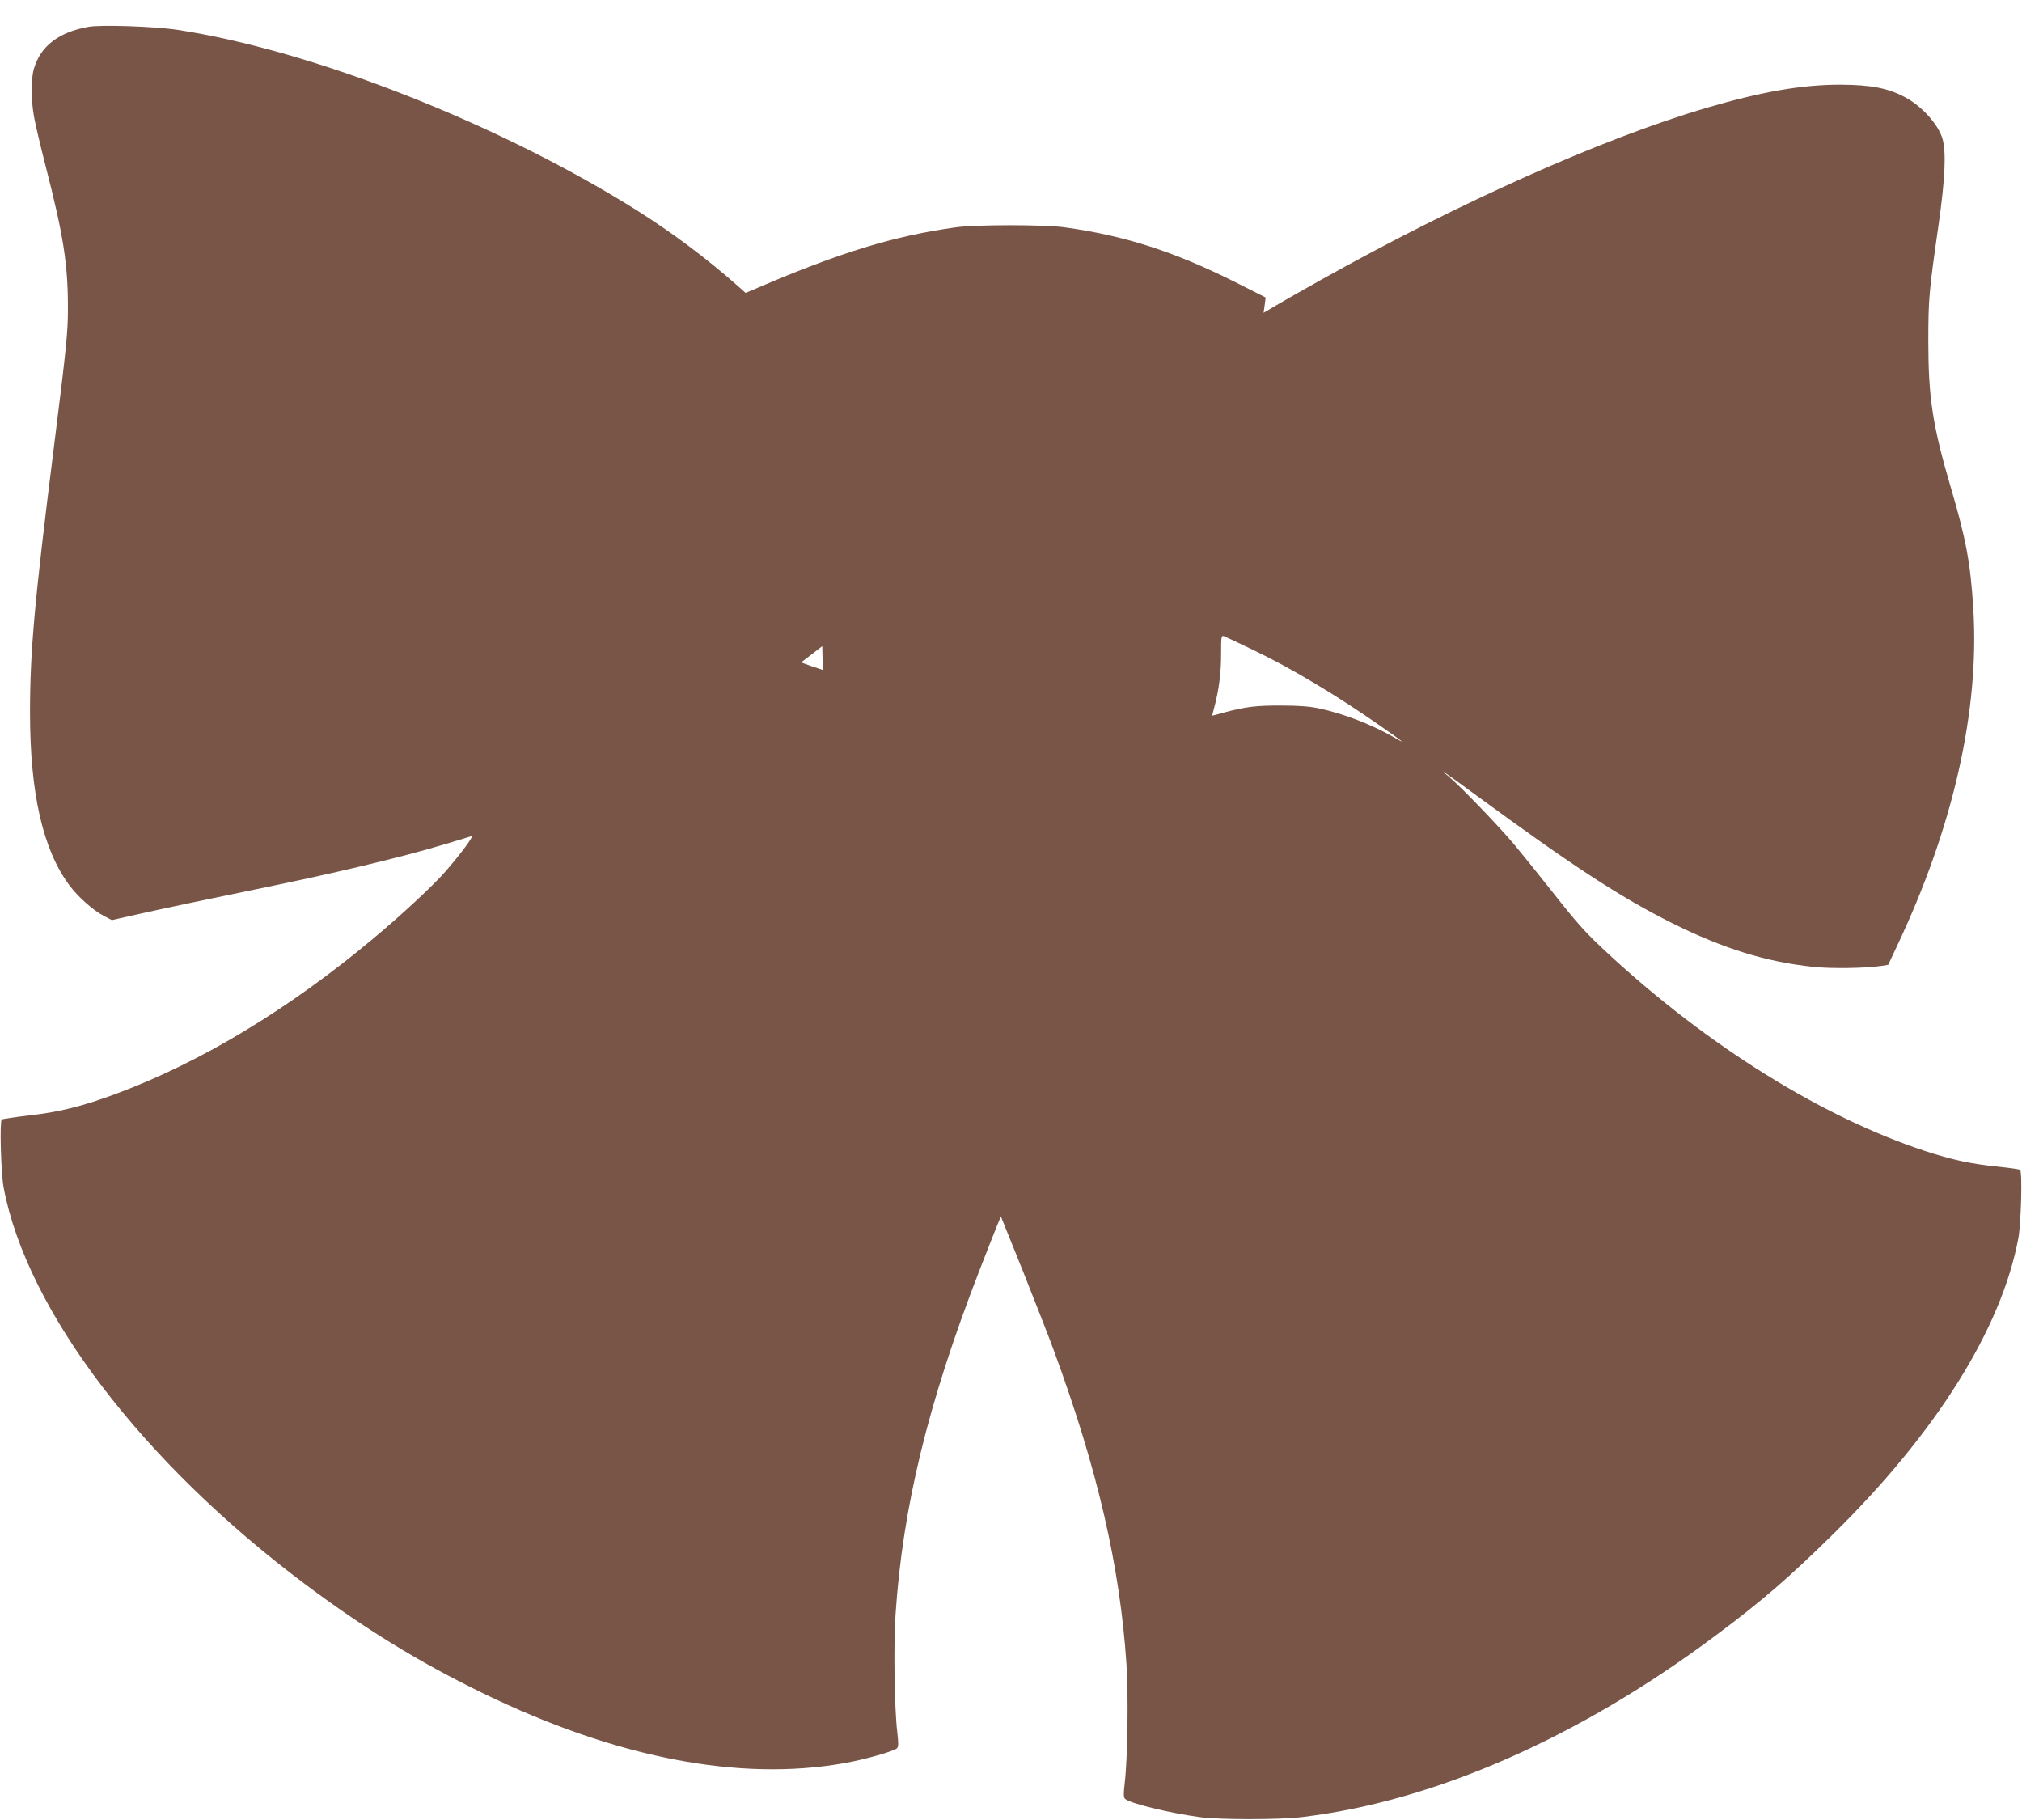
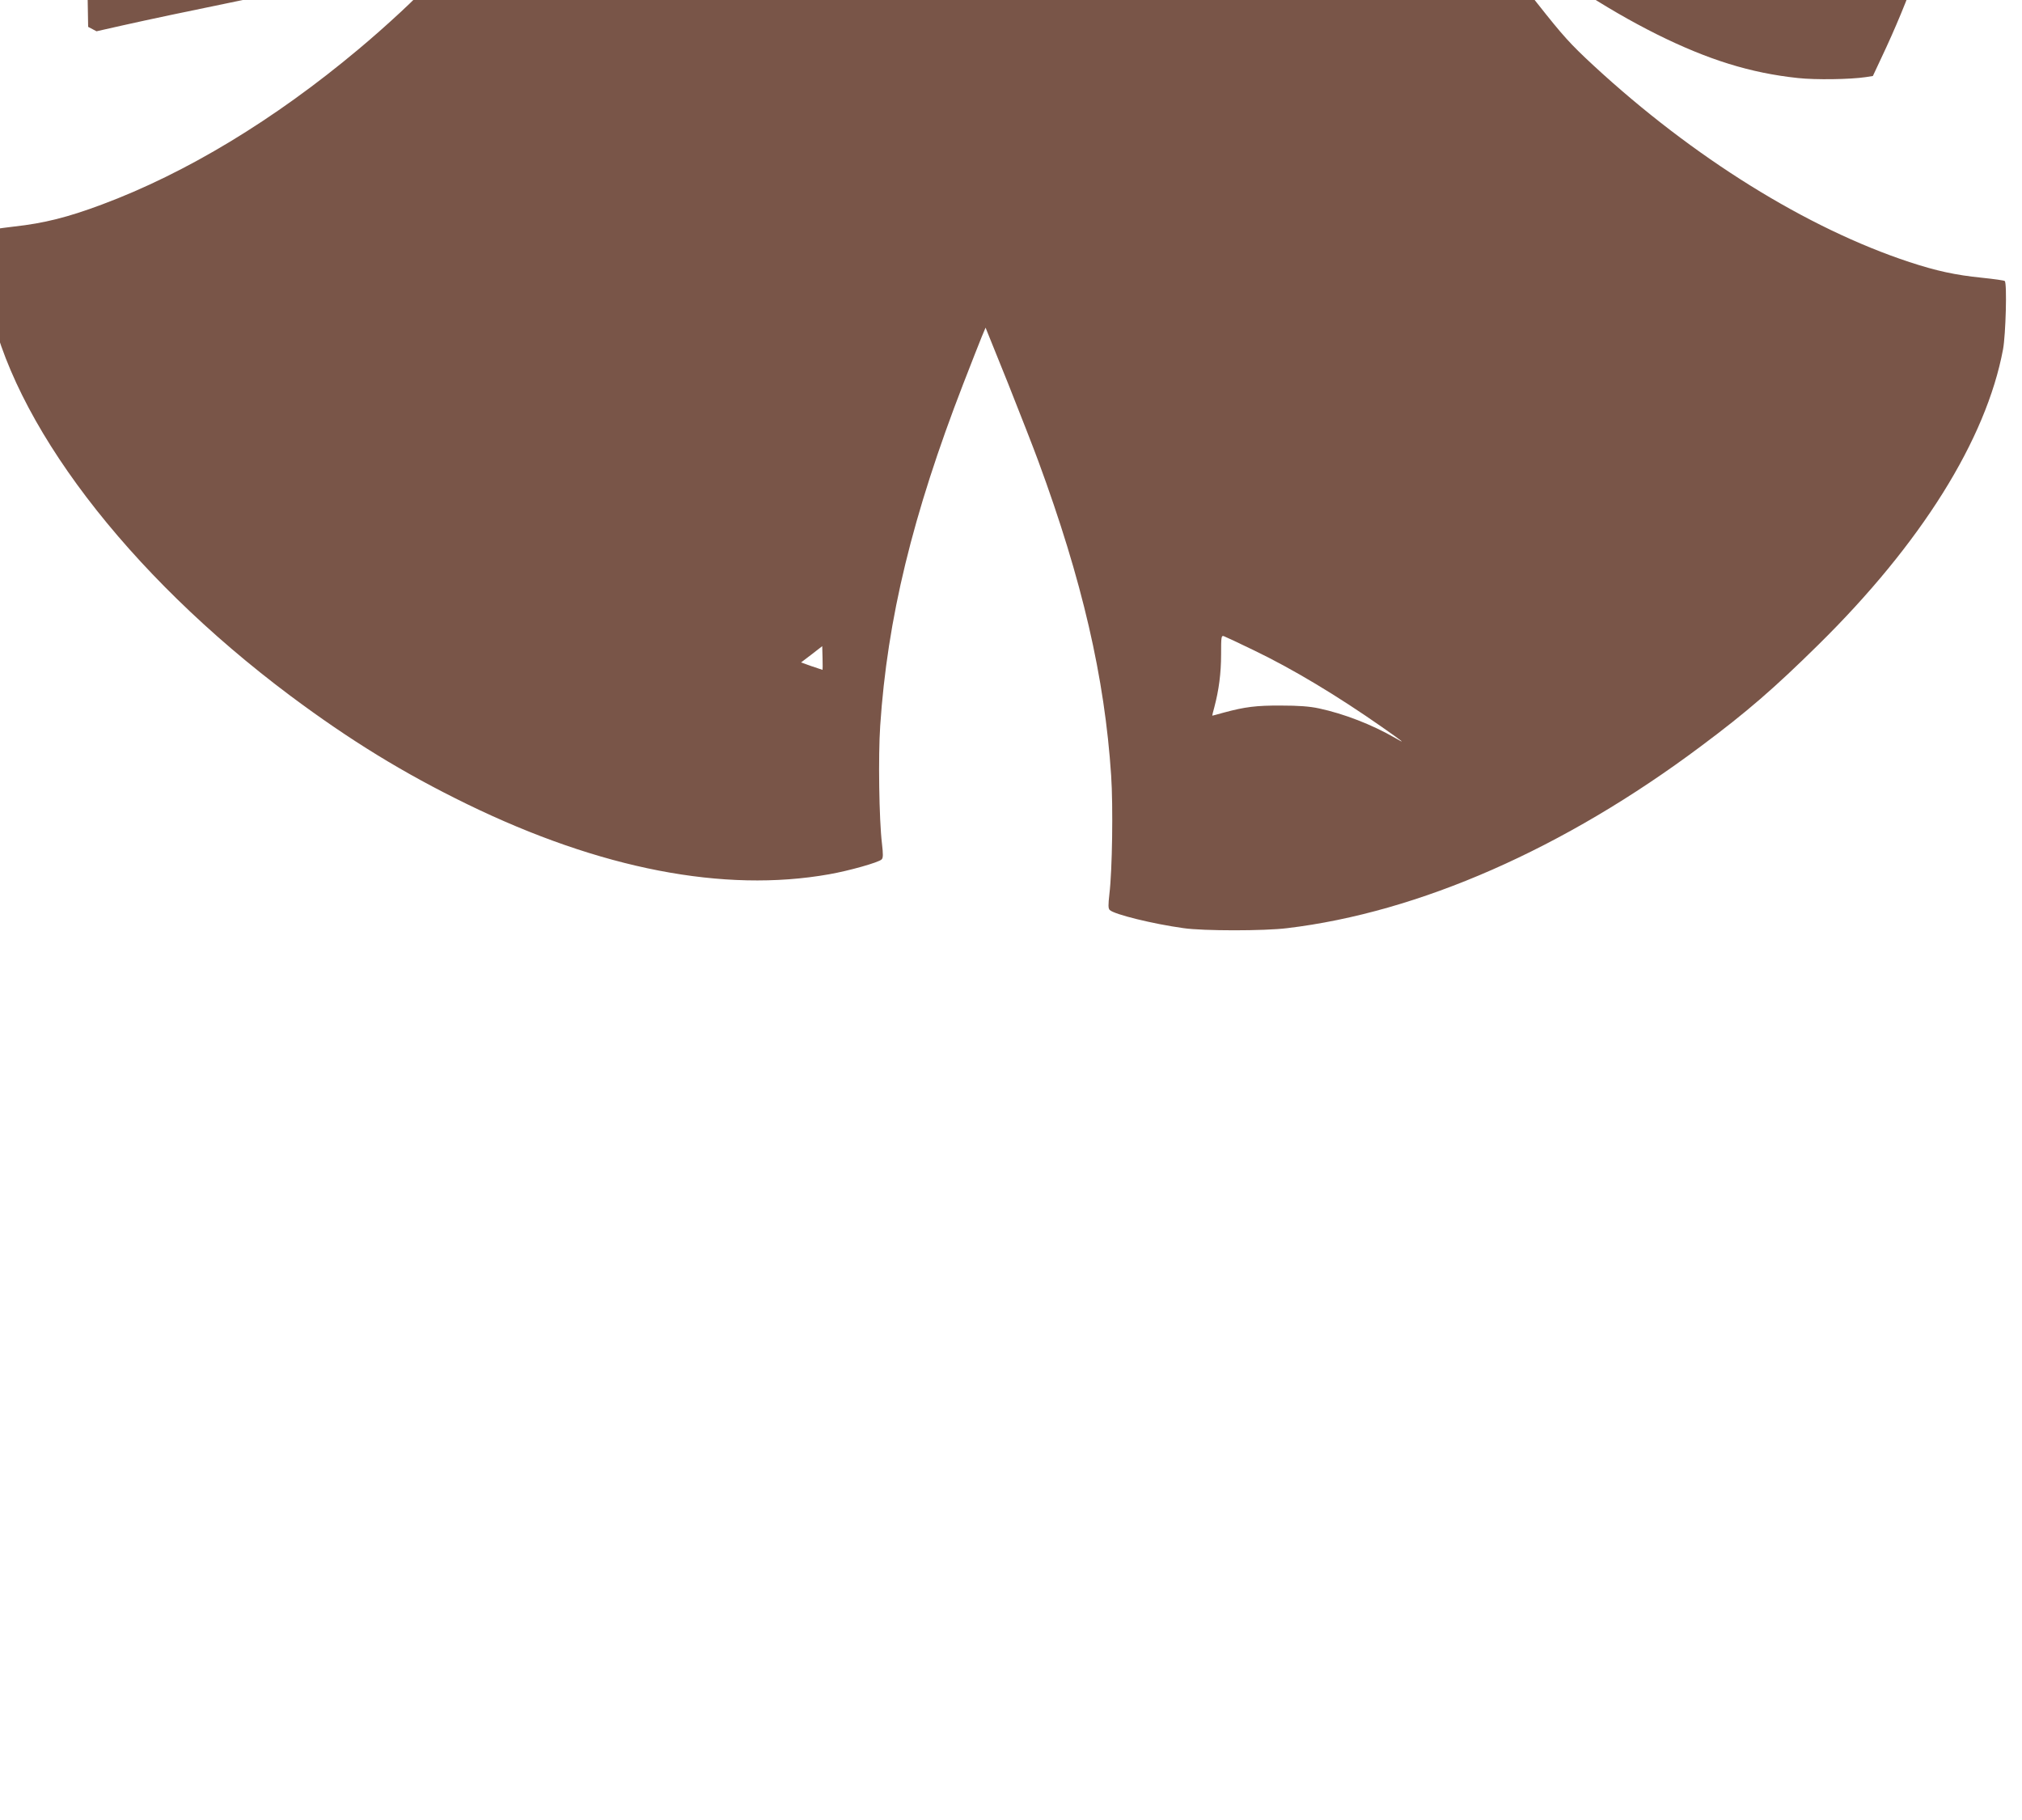
<svg xmlns="http://www.w3.org/2000/svg" version="1.0" width="1280pt" height="1152pt" viewBox="0 0 1280 1152" preserveAspectRatio="xMidYMid meet">
  <g transform="translate(0,1152) scale(0.1,-0.1)" fill="#795548" stroke="none">
-     <path d="M558 11350 c-187 -34 -301 -122 -343 -264 -19 -63 -19 -197 0 -303 8 -46 41 -187 74 -315 112 -436 141 -617 141 -897 0 -153 -8 -237 -89 -883 -123 -977 -151 -1291 -151 -1678 0 -510 81 -866 248 -1092 53 -72 151 -160 217 -194 l53 -28 164 37 c170 38 406 88 743 157 491 100 917 201 1200 286 83 25 158 48 169 51 19 5 -60 -103 -164 -223 -72 -84 -280 -277 -455 -423 -531 -445 -1090 -783 -1624 -982 -214 -80 -364 -118 -555 -139 -93 -11 -172 -23 -175 -26 -14 -14 -5 -341 12 -431 146 -777 877 -1739 1912 -2513 378 -282 715 -489 1119 -686 844 -411 1626 -562 2291 -444 126 22 314 75 333 94 10 10 10 31 2 102 -18 148 -24 553 -11 744 45 677 204 1333 526 2165 51 132 104 266 117 298 l24 57 142 -352 c77 -194 164 -416 192 -493 278 -754 420 -1369 461 -1990 13 -196 7 -600 -11 -749 -8 -71 -8 -92 2 -102 29 -28 273 -88 468 -115 124 -18 512 -18 655 0 836 100 1755 504 2620 1152 290 216 465 368 742 641 651 641 1063 1299 1170 1871 17 92 26 418 11 432 -3 4 -68 13 -145 21 -168 17 -287 43 -458 99 -649 214 -1370 662 -2000 1244 -149 138 -193 187 -358 396 -78 99 -186 233 -240 298 -99 118 -348 377 -422 437 -72 58 -13 18 180 -124 611 -448 911 -644 1240 -809 324 -161 592 -245 894 -277 110 -12 330 -9 430 6 l44 7 52 111 c358 754 526 1494 487 2139 -18 295 -46 443 -144 776 -114 387 -141 567 -141 921 0 265 4 315 64 731 43 302 50 468 25 553 -28 91 -131 205 -237 261 -110 58 -216 78 -409 79 -245 0 -497 -44 -855 -149 -650 -192 -1560 -598 -2430 -1085 -115 -65 -245 -138 -288 -164 l-78 -46 7 49 6 48 -198 100 c-382 191 -696 292 -1074 344 -127 18 -564 18 -690 0 -390 -54 -732 -159 -1252 -382 l-78 -33 -47 42 c-205 181 -424 344 -650 486 -875 547 -2044 1006 -2898 1137 -144 22 -488 34 -567 19z m7377 -3945 c248 -119 529 -288 815 -488 136 -95 155 -111 80 -67 -144 83 -321 152 -480 186 -60 13 -130 18 -240 18 -156 1 -229 -8 -365 -45 -38 -11 -70 -19 -71 -19 -1 0 5 24 13 53 29 109 43 216 43 334 0 112 1 122 18 116 9 -3 94 -43 187 -88z m-2728 -50 c1 -41 1 -75 0 -75 -1 0 -32 11 -69 23 l-67 24 67 51 c37 29 67 52 67 52 0 0 1 -34 2 -75z" />
+     <path d="M558 11350 l53 -28 164 37 c170 38 406 88 743 157 491 100 917 201 1200 286 83 25 158 48 169 51 19 5 -60 -103 -164 -223 -72 -84 -280 -277 -455 -423 -531 -445 -1090 -783 -1624 -982 -214 -80 -364 -118 -555 -139 -93 -11 -172 -23 -175 -26 -14 -14 -5 -341 12 -431 146 -777 877 -1739 1912 -2513 378 -282 715 -489 1119 -686 844 -411 1626 -562 2291 -444 126 22 314 75 333 94 10 10 10 31 2 102 -18 148 -24 553 -11 744 45 677 204 1333 526 2165 51 132 104 266 117 298 l24 57 142 -352 c77 -194 164 -416 192 -493 278 -754 420 -1369 461 -1990 13 -196 7 -600 -11 -749 -8 -71 -8 -92 2 -102 29 -28 273 -88 468 -115 124 -18 512 -18 655 0 836 100 1755 504 2620 1152 290 216 465 368 742 641 651 641 1063 1299 1170 1871 17 92 26 418 11 432 -3 4 -68 13 -145 21 -168 17 -287 43 -458 99 -649 214 -1370 662 -2000 1244 -149 138 -193 187 -358 396 -78 99 -186 233 -240 298 -99 118 -348 377 -422 437 -72 58 -13 18 180 -124 611 -448 911 -644 1240 -809 324 -161 592 -245 894 -277 110 -12 330 -9 430 6 l44 7 52 111 c358 754 526 1494 487 2139 -18 295 -46 443 -144 776 -114 387 -141 567 -141 921 0 265 4 315 64 731 43 302 50 468 25 553 -28 91 -131 205 -237 261 -110 58 -216 78 -409 79 -245 0 -497 -44 -855 -149 -650 -192 -1560 -598 -2430 -1085 -115 -65 -245 -138 -288 -164 l-78 -46 7 49 6 48 -198 100 c-382 191 -696 292 -1074 344 -127 18 -564 18 -690 0 -390 -54 -732 -159 -1252 -382 l-78 -33 -47 42 c-205 181 -424 344 -650 486 -875 547 -2044 1006 -2898 1137 -144 22 -488 34 -567 19z m7377 -3945 c248 -119 529 -288 815 -488 136 -95 155 -111 80 -67 -144 83 -321 152 -480 186 -60 13 -130 18 -240 18 -156 1 -229 -8 -365 -45 -38 -11 -70 -19 -71 -19 -1 0 5 24 13 53 29 109 43 216 43 334 0 112 1 122 18 116 9 -3 94 -43 187 -88z m-2728 -50 c1 -41 1 -75 0 -75 -1 0 -32 11 -69 23 l-67 24 67 51 c37 29 67 52 67 52 0 0 1 -34 2 -75z" />
  </g>
</svg>